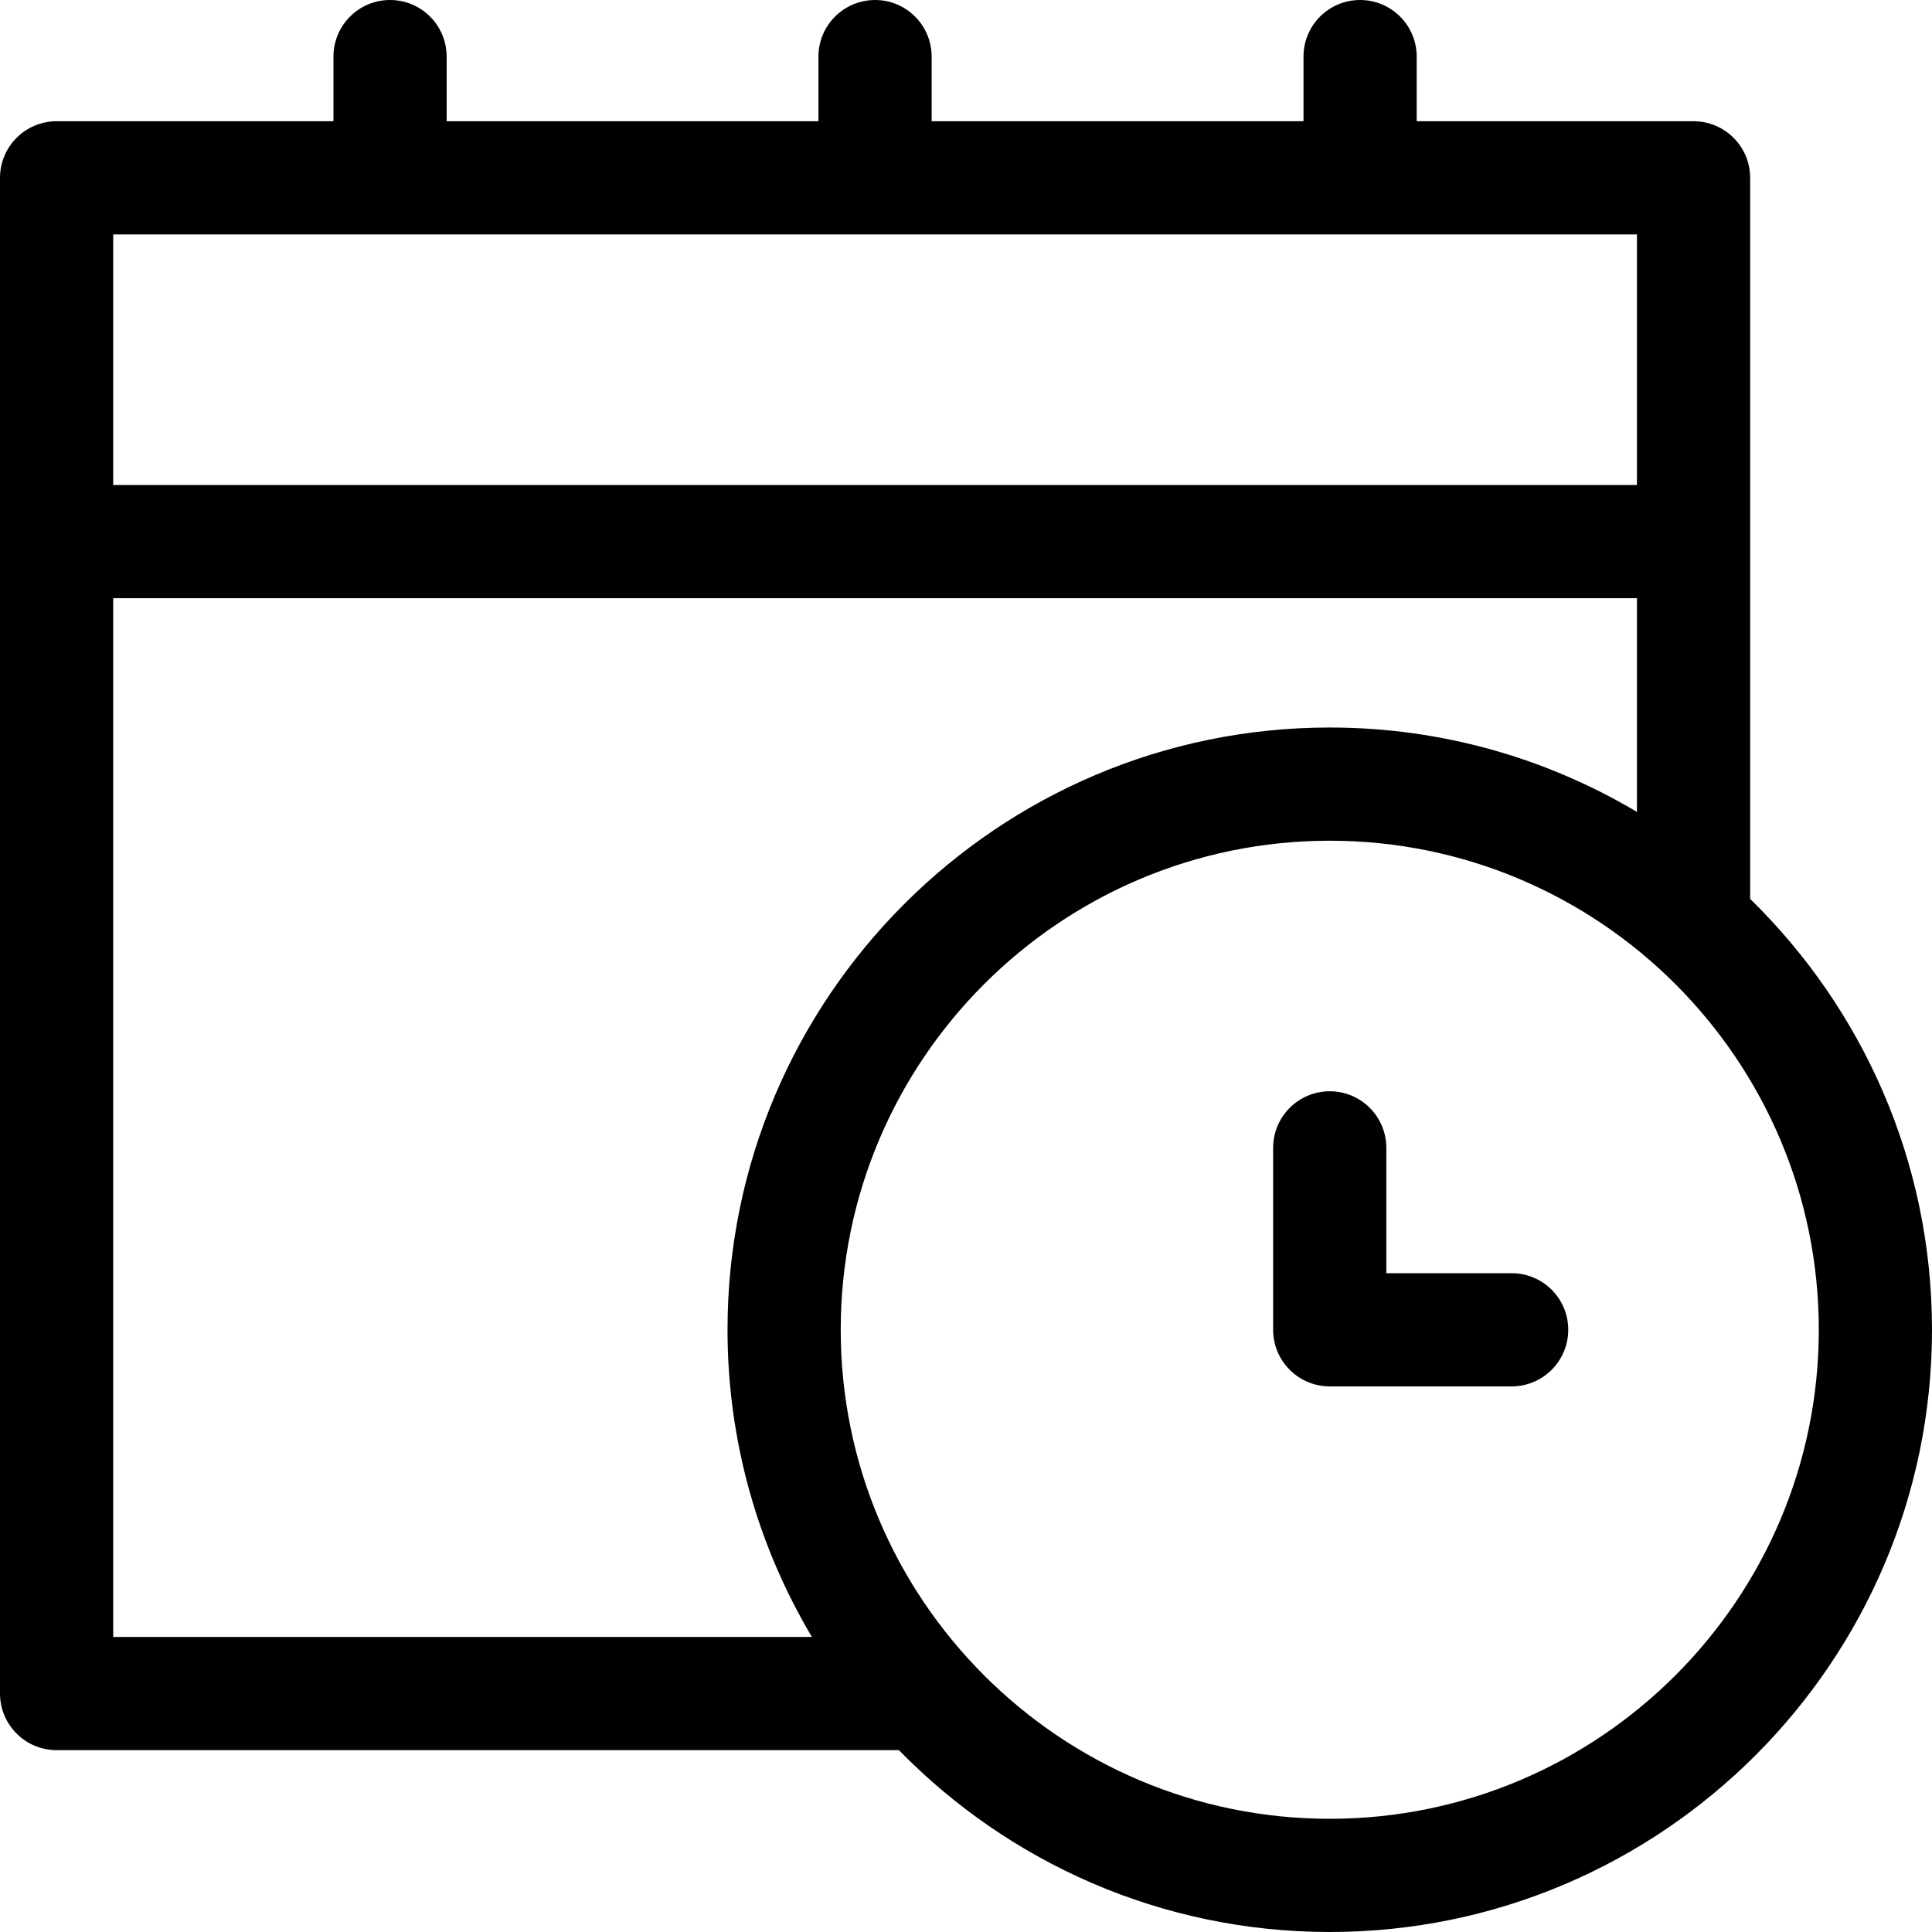
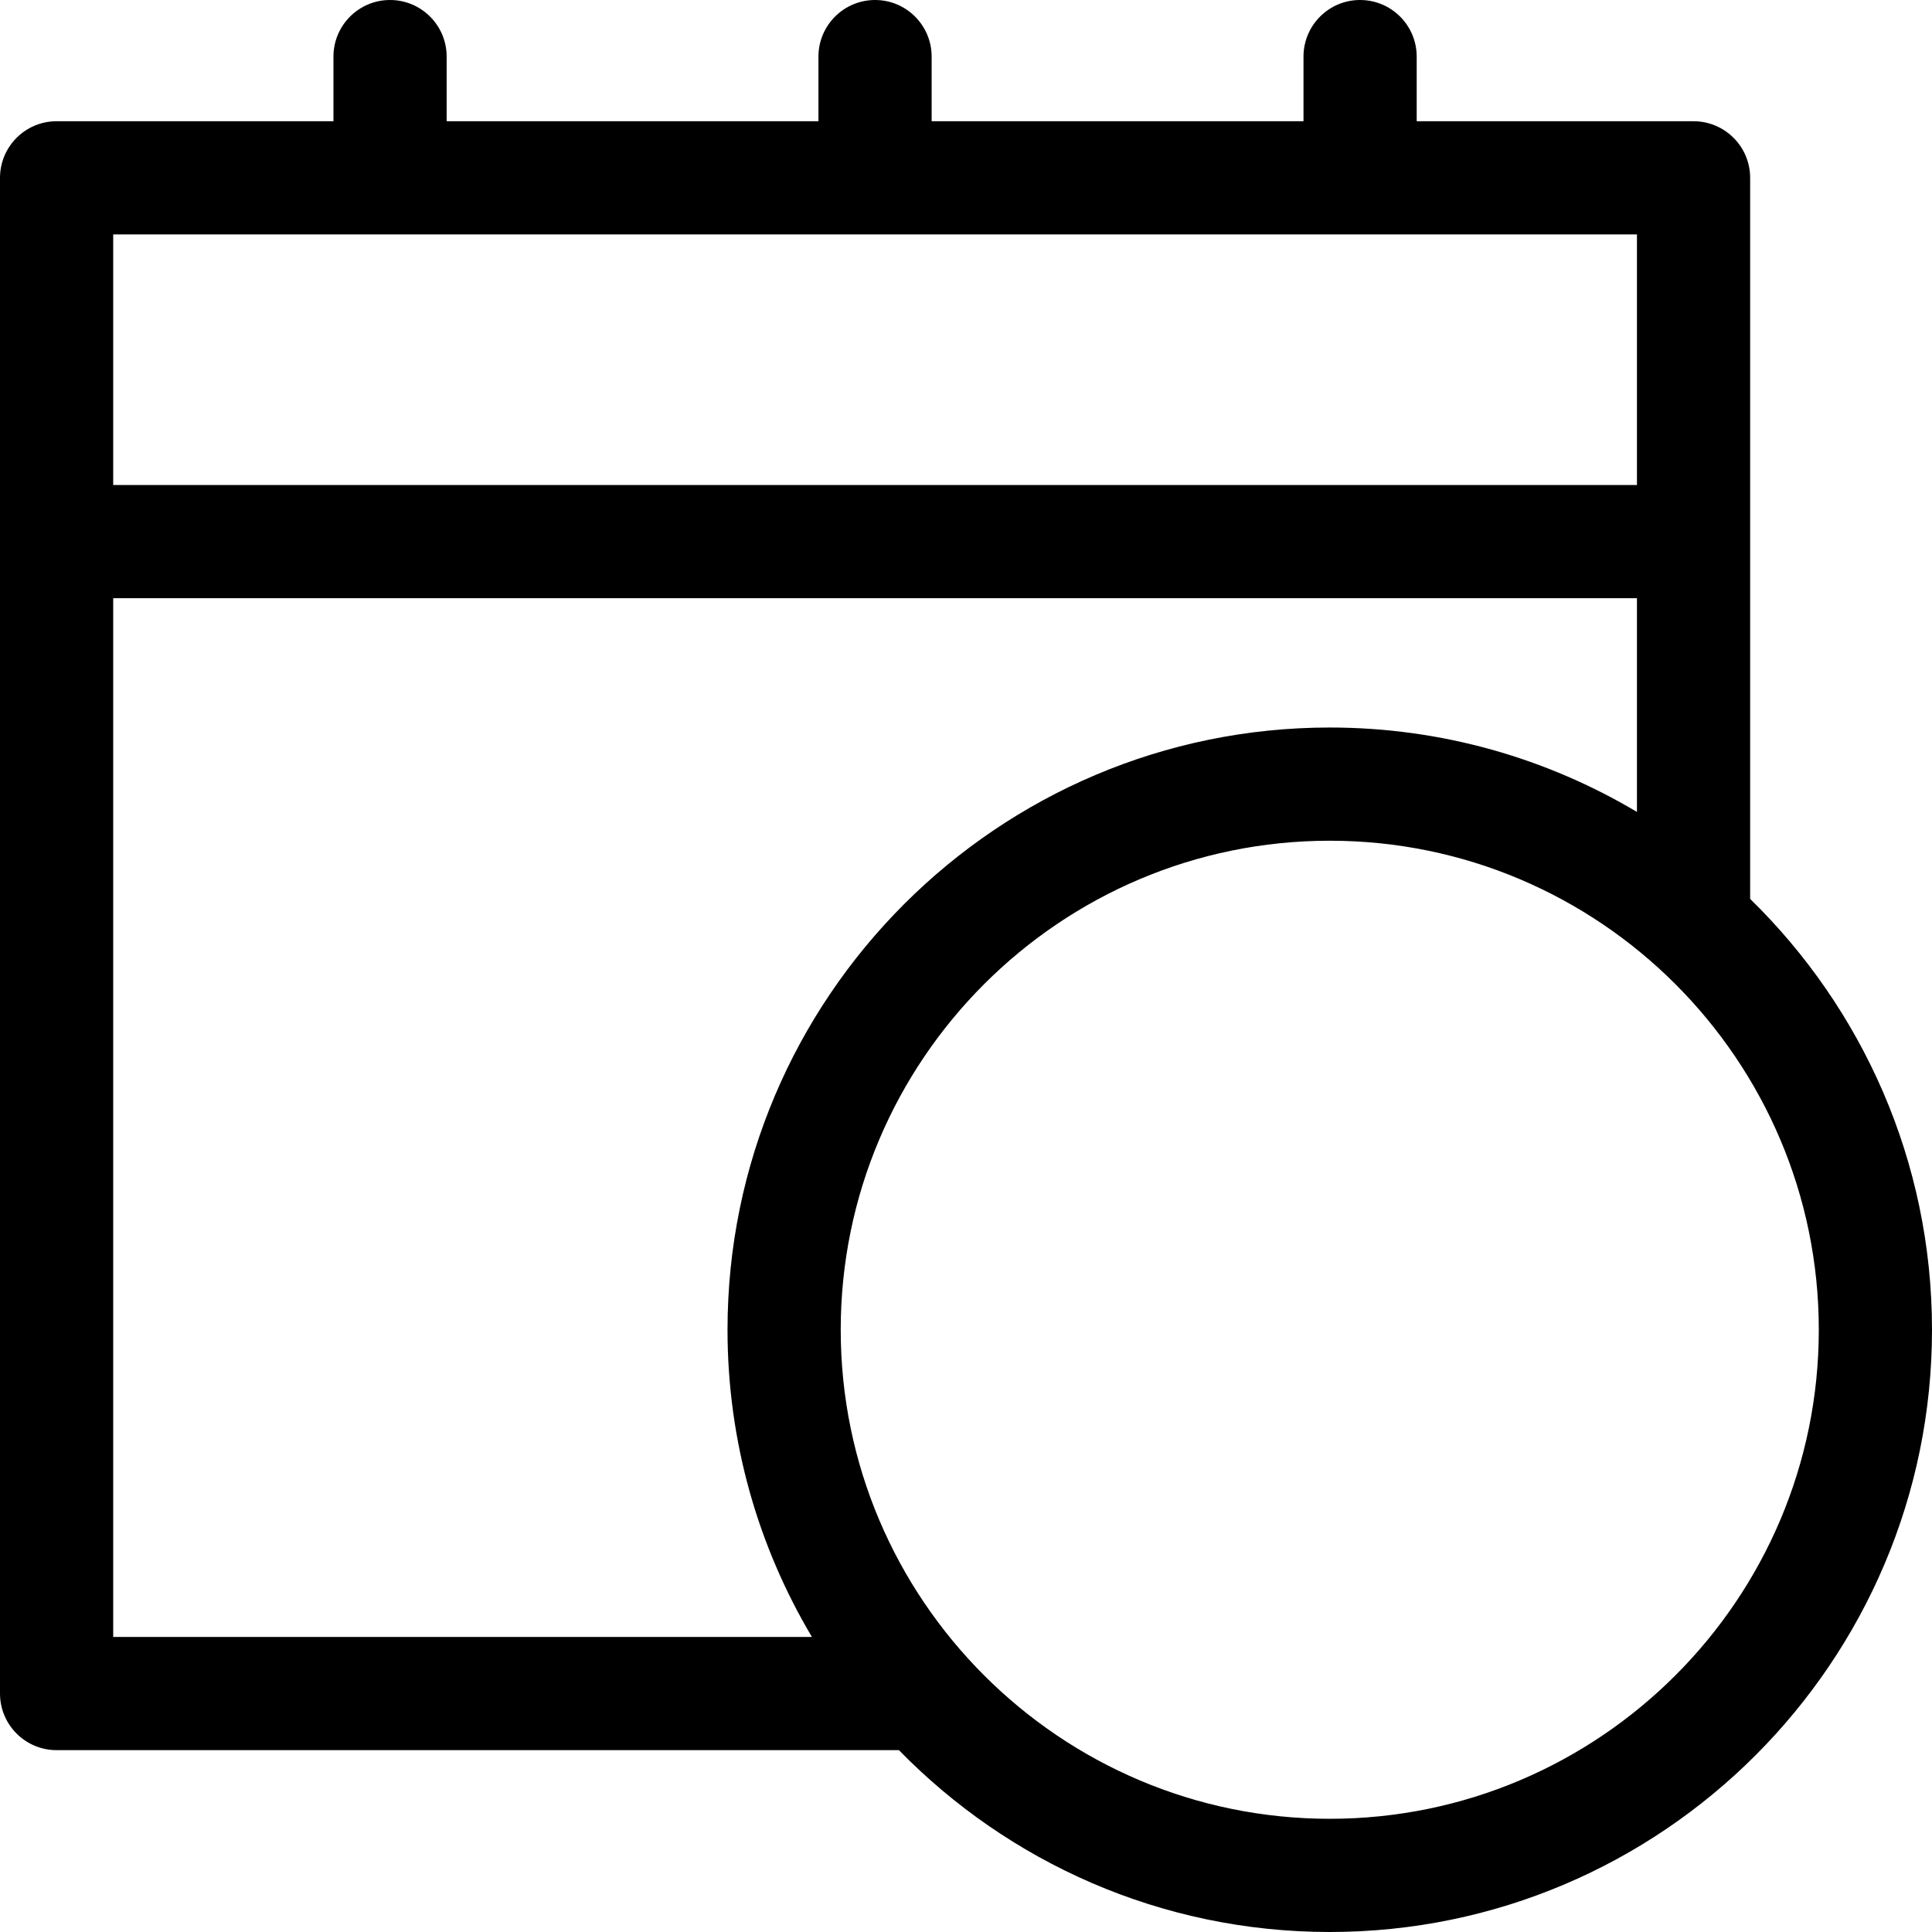
<svg xmlns="http://www.w3.org/2000/svg" width="32" height="32" viewBox="0 0 32 32" fill="none">
  <path d="M28.988 14.889V2.946C28.988 2.428 28.568 2.008 28.05 2.008H23.465V0.938C23.465 0.42 23.045 0 22.527 0C22.009 0 21.59 0.42 21.59 0.938V2.008H15.431V0.938C15.431 0.42 15.011 0 14.494 0C13.976 0 13.556 0.42 13.556 0.938V2.008H7.398V0.938C7.398 0.42 6.978 0 6.46 0C5.943 0 5.523 0.42 5.523 0.938V2.008H0.938C0.42 2.008 0 2.428 0 2.946V28.05C0 28.568 0.42 28.988 0.938 28.988H14.889C16.702 30.845 19.231 32 22.025 32C27.525 32 32 27.525 32 22.025C32 19.231 30.845 16.702 28.988 14.889ZM1.875 3.883H27.113V8.033H1.875V3.883ZM1.875 27.113V9.908H27.113V13.448C25.622 12.561 23.882 12.05 22.025 12.05C16.525 12.05 12.05 16.525 12.05 22.025C12.05 23.882 12.561 25.622 13.448 27.113H1.875ZM22.025 30.125C17.559 30.125 13.925 26.491 13.925 22.025C13.925 17.559 17.559 13.925 22.025 13.925C26.491 13.925 30.125 17.559 30.125 22.025C30.125 26.491 26.491 30.125 22.025 30.125Z" fill="black" />
-   <path d="M25.037 21.088H22.962V19.013C22.962 18.495 22.543 18.075 22.025 18.075C21.507 18.075 21.087 18.495 21.087 19.013V22.025C21.087 22.543 21.507 22.963 22.025 22.963H25.037C25.555 22.963 25.975 22.543 25.975 22.025C25.975 21.507 25.555 21.088 25.037 21.088Z" fill="black" />
</svg>